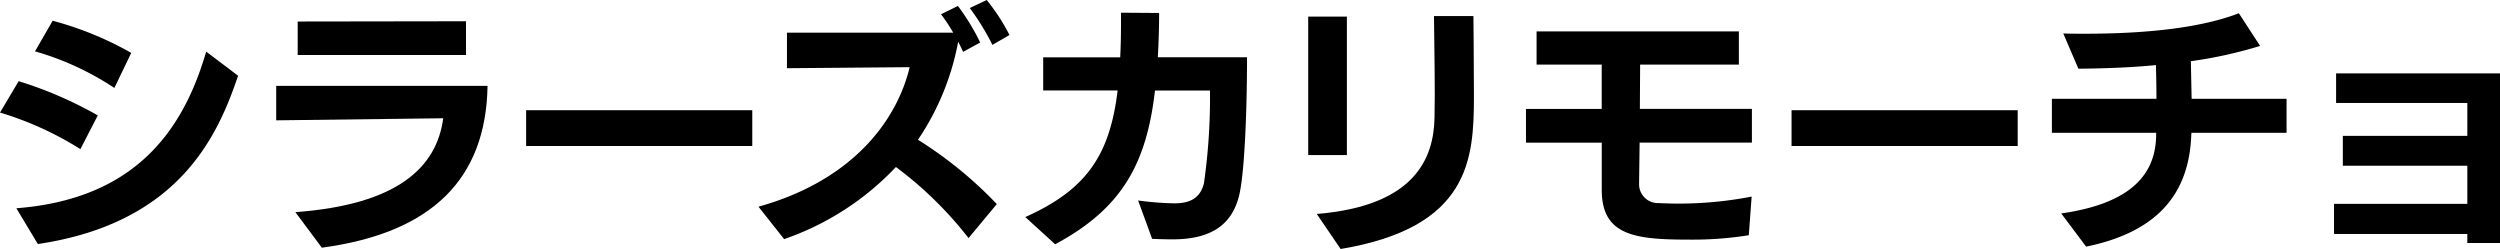
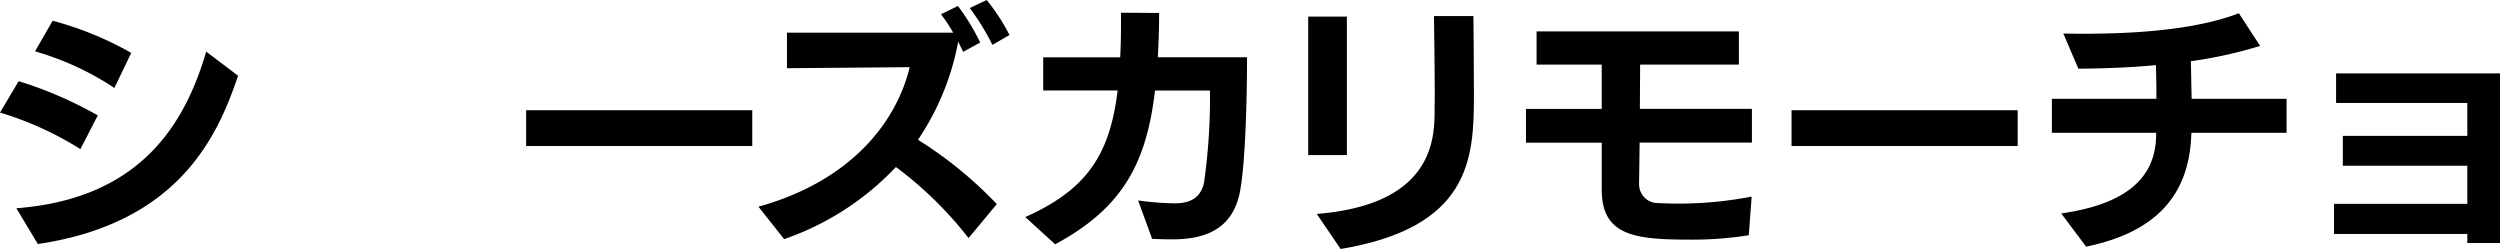
<svg xmlns="http://www.w3.org/2000/svg" viewBox="0 0 276.38 27.524">
  <g id="レイヤー_2" data-name="レイヤー 2">
    <g id="デザイン">
      <path d="M8.888,16.486A36.3,36.3,0,0,0,0,12.443L2.064,8.974a43.868,43.868,0,0,1,8.746,3.785ZM1.807,23.023c13.418-1.032,18.549-8.945,20.987-17.317L26.32,8.372C24.084,15,19.812,24.657,4.186,26.979Zm10.838-13.3A31.491,31.491,0,0,0,3.871,5.677L5.82,2.293a36.59,36.59,0,0,1,8.688,3.556Z" />
-       <path d="M32.652,23.453C43.978,22.622,48.278,18.493,49,13.074c-5.19.057-17.69.229-18.465.229V9.49H53.9c-.171,10.264-6.107,16.257-18.321,17.891ZM32.91,6.078v-3.7l18.608-.028V6.078Z" />
      <path d="M58.165,16.142V12.185h25v3.957Z" />
      <path d="M107.074,26.32a41.57,41.57,0,0,0-8.028-7.856,30.792,30.792,0,0,1-12.358,7.971l-2.837-3.584c10.78-3.011,15.4-9.892,16.714-15.425L87,7.541V3.612h18.378a17.669,17.669,0,0,0-1.347-2.035L105.9.659A24.629,24.629,0,0,1,108.364,4.7l-1.892,1.032c-.144-.315-.316-.688-.545-1.118a28.637,28.637,0,0,1-4.444,10.838,44.837,44.837,0,0,1,8.716,7.11Zm2.638-21.36a26.824,26.824,0,0,0-2.5-4.071L109.081,0A21.842,21.842,0,0,1,111.6,3.871Z" />
      <path d="M125.82,22.163a33.273,33.273,0,0,0,3.986.315c1.233,0,2.839-.229,3.3-2.265a66.977,66.977,0,0,0,.66-10.207h-6.079c-.946,8.2-3.727,13.074-11.038,17l-3.3-3.01c6.8-3.04,9.346-6.881,10.207-13.992h-8.229V6.336h8.515q.086-1.721.086-3.612V1.405l4.215.029c0,1.749-.058,3.383-.144,4.9h9.863c0,5.648-.258,12.845-.888,15.339-.745,2.925-2.782,4.788-7.34,4.788-.832,0-1.663-.028-2.265-.057Z" />
      <path d="M144.625,17.146V1.835H148.9V17.146Zm.946,6.508c10.838-.889,12.931-6.136,13.017-10.637,0-.746.028-1.577.028-2.437,0-3.5-.086-7.684-.086-8.8h4.359s.057,5.419.057,8.889c0,7-.516,14.479-14.737,16.858Z" />
      <path d="M193.333,26.005a39.482,39.482,0,0,1-6.451.487c-6.078,0-9.806-.4-9.806-5.505V15.769H168.7V12.042h8.372v-4.9h-7.2V3.469h22.363v3.67H181.319l-.028,4.9h12.386v3.727H181.263l-.058,4.473V20.3a2.083,2.083,0,0,0,2.179,2.151c.6.028,1.29.057,2.093.057a42.393,42.393,0,0,0,8.171-.774Z" />
      <path d="M198.059,16.142V12.185h25v3.957Z" />
      <path d="M242.266,14.68l-.03.544c-.343,6.537-4.071,10.494-11.611,12.042l-2.753-3.67c7-1,10.494-3.813,10.494-8.744V14.68H226.841V10.924H238.4c0-1.291-.029-2.581-.057-3.728-2.925.287-5.878.373-8.573.4L228.1,3.7c.8.028,1.6.028,2.409.028,7.138,0,13.016-.717,17-2.265l2.35,3.613a48.509,48.509,0,0,1-7.655,1.691l.086,4.158h10.494V14.68Z" />
      <path d="M272.768,26.865v-1H258.03V22.536h14.738V18.321H259.005v-3.3h13.763V11.382H258.26V8.114h18.12V26.865Z" />
    </g>
  </g>
</svg>